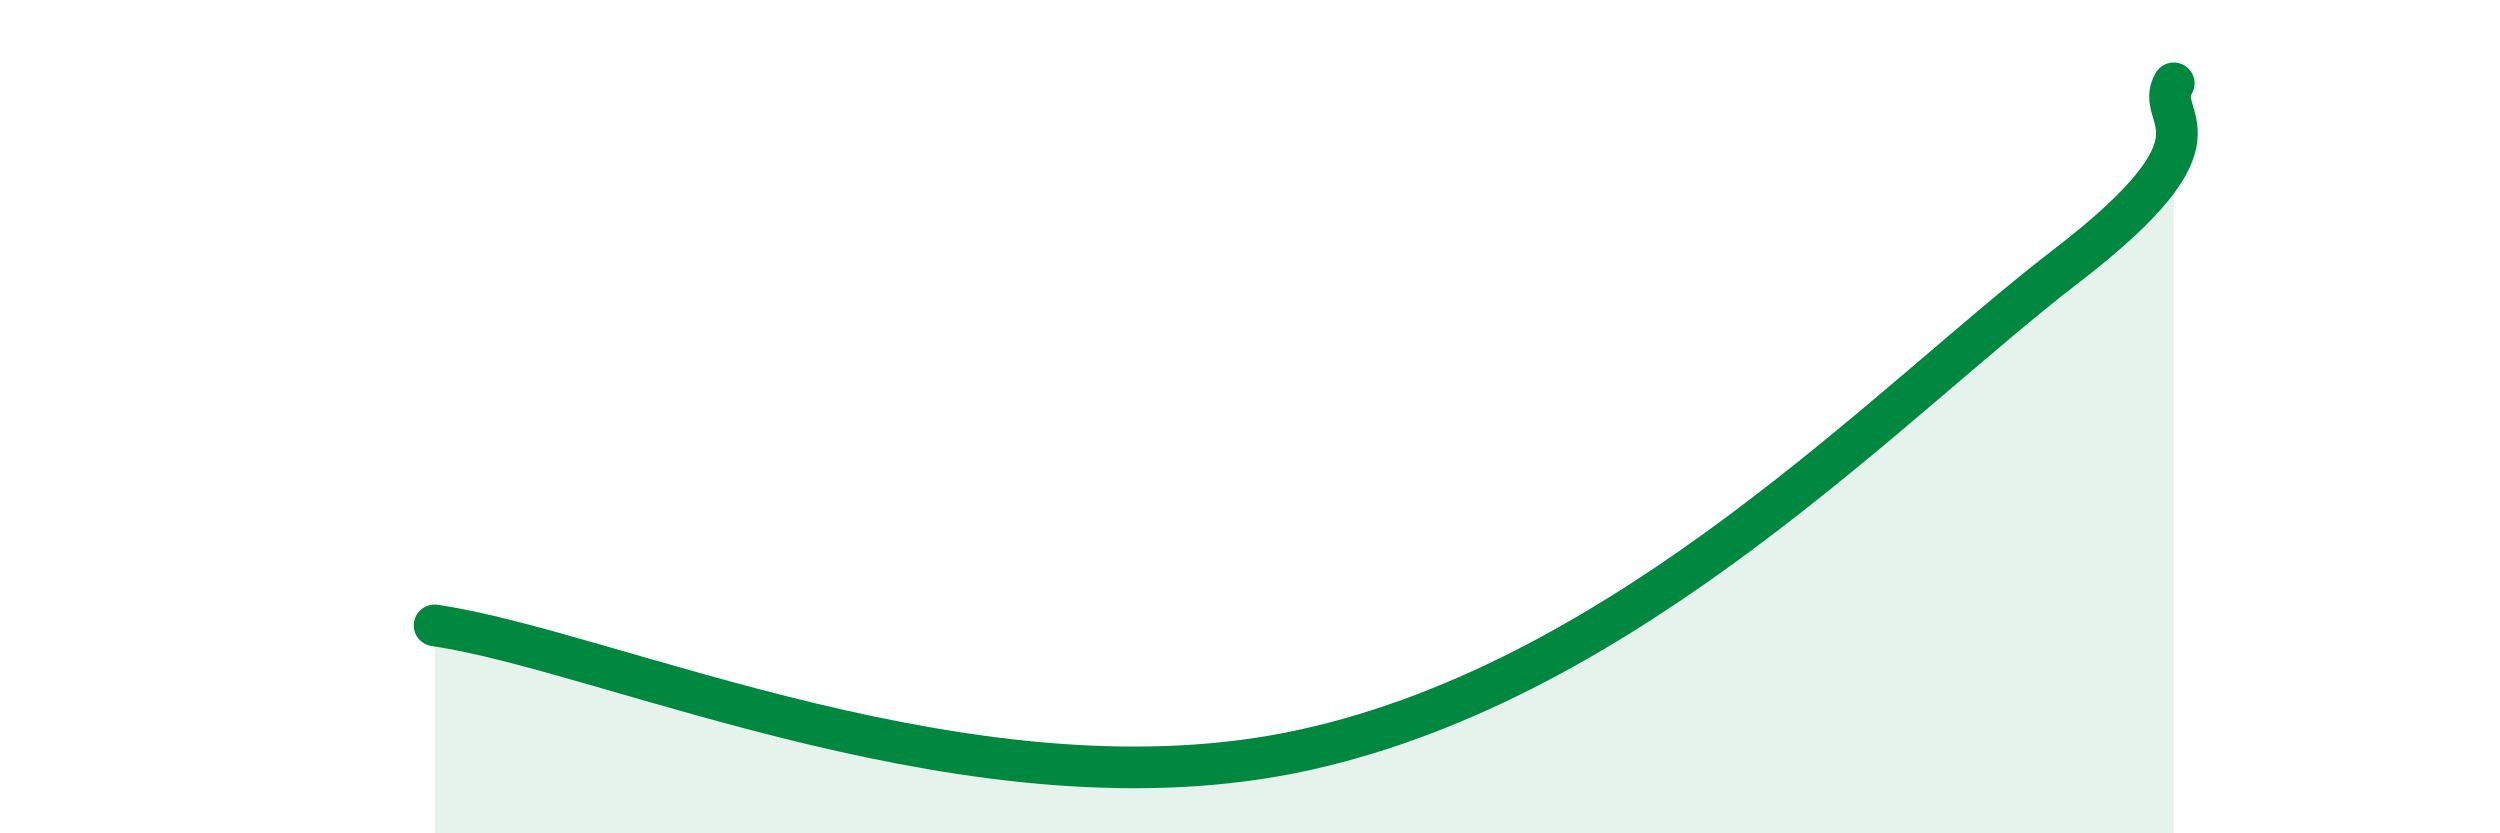
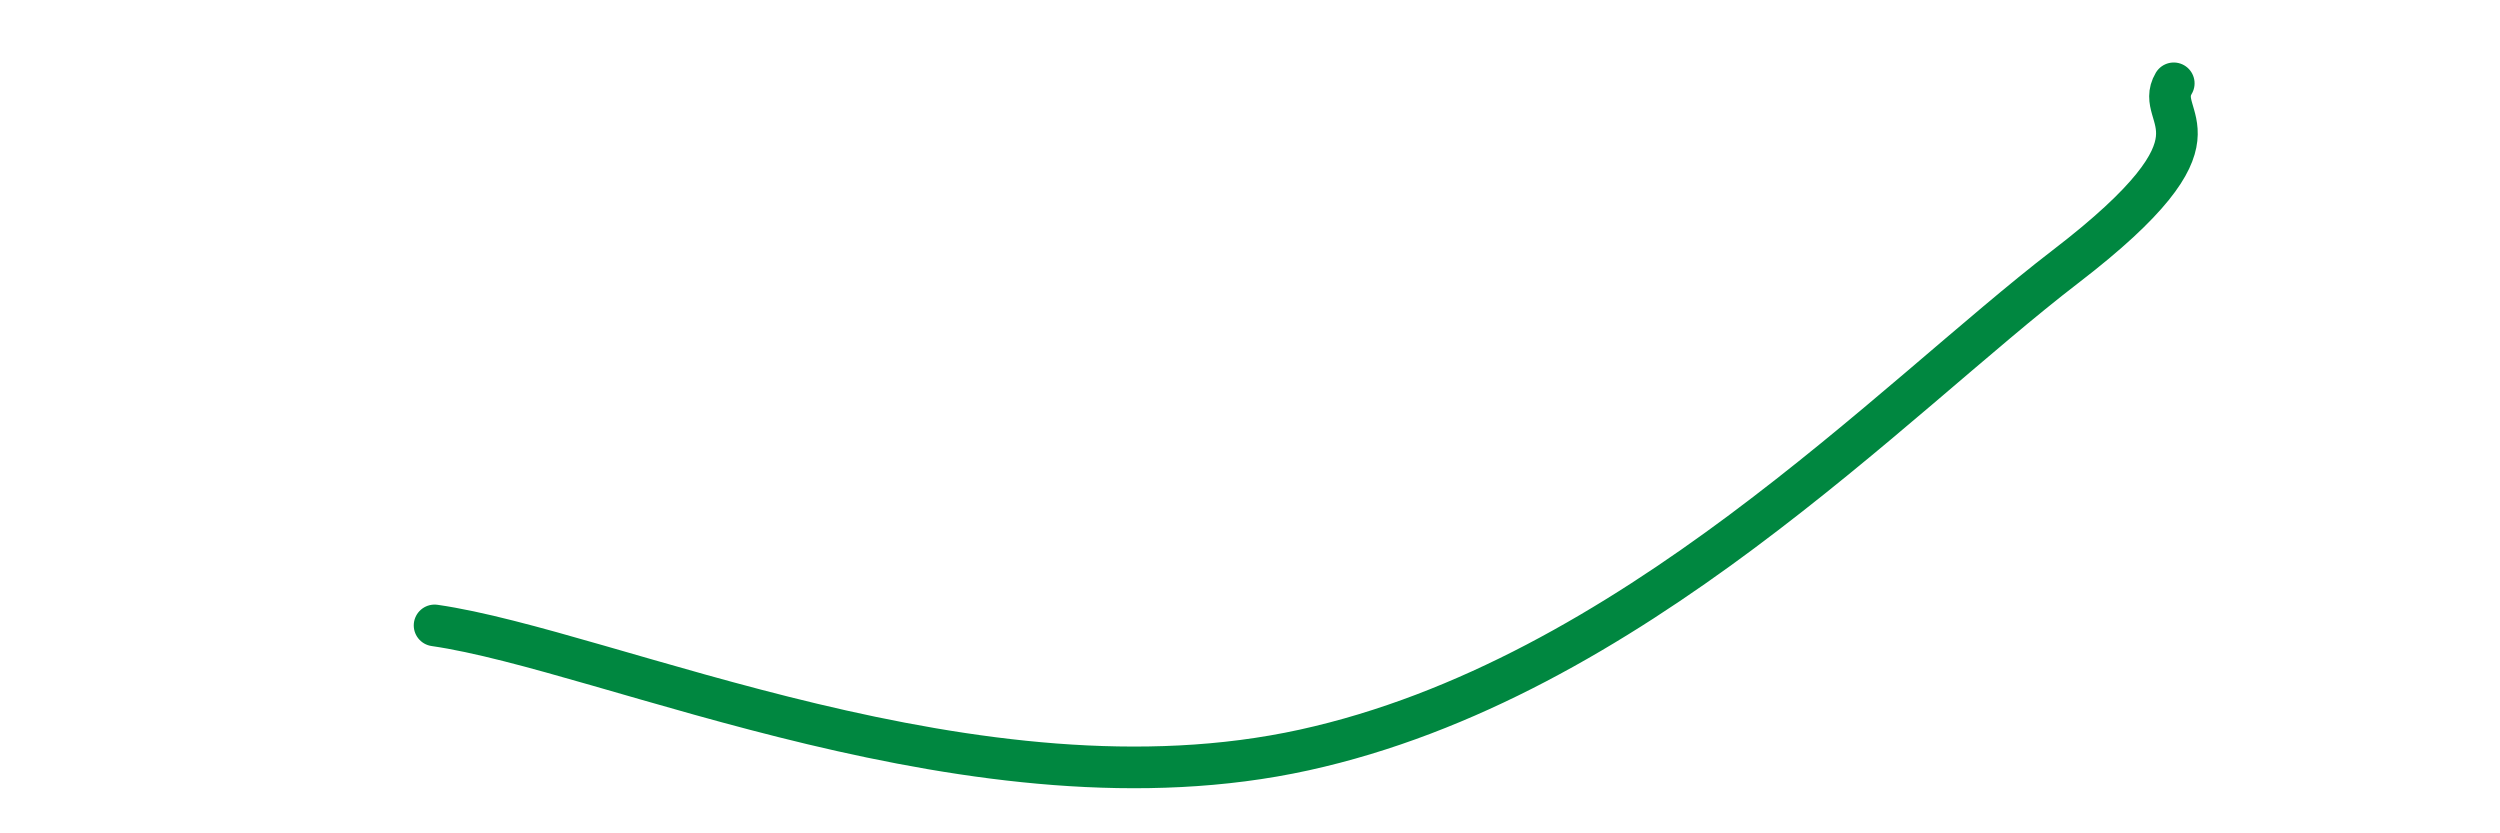
<svg xmlns="http://www.w3.org/2000/svg" width="60" height="20" viewBox="0 0 60 20">
-   <path d="M 10.43,15.01 C 14.6,15.61 23.47,19.72 31.3,18 C 39.13,16.28 45.4,9.6 49.57,6.4 C 53.74,3.2 51.65,2.88 52.17,2L52.17 20L10.43 20Z" fill="#008740" opacity="0.1" stroke-linecap="round" stroke-linejoin="round" />
  <path d="M 10.43,15.01 C 14.6,15.61 23.47,19.72 31.3,18 C 39.13,16.28 45.4,9.6 49.57,6.4 C 53.74,3.2 51.65,2.88 52.17,2" stroke="#008740" stroke-width="1" fill="none" stroke-linecap="round" stroke-linejoin="round" />
</svg>